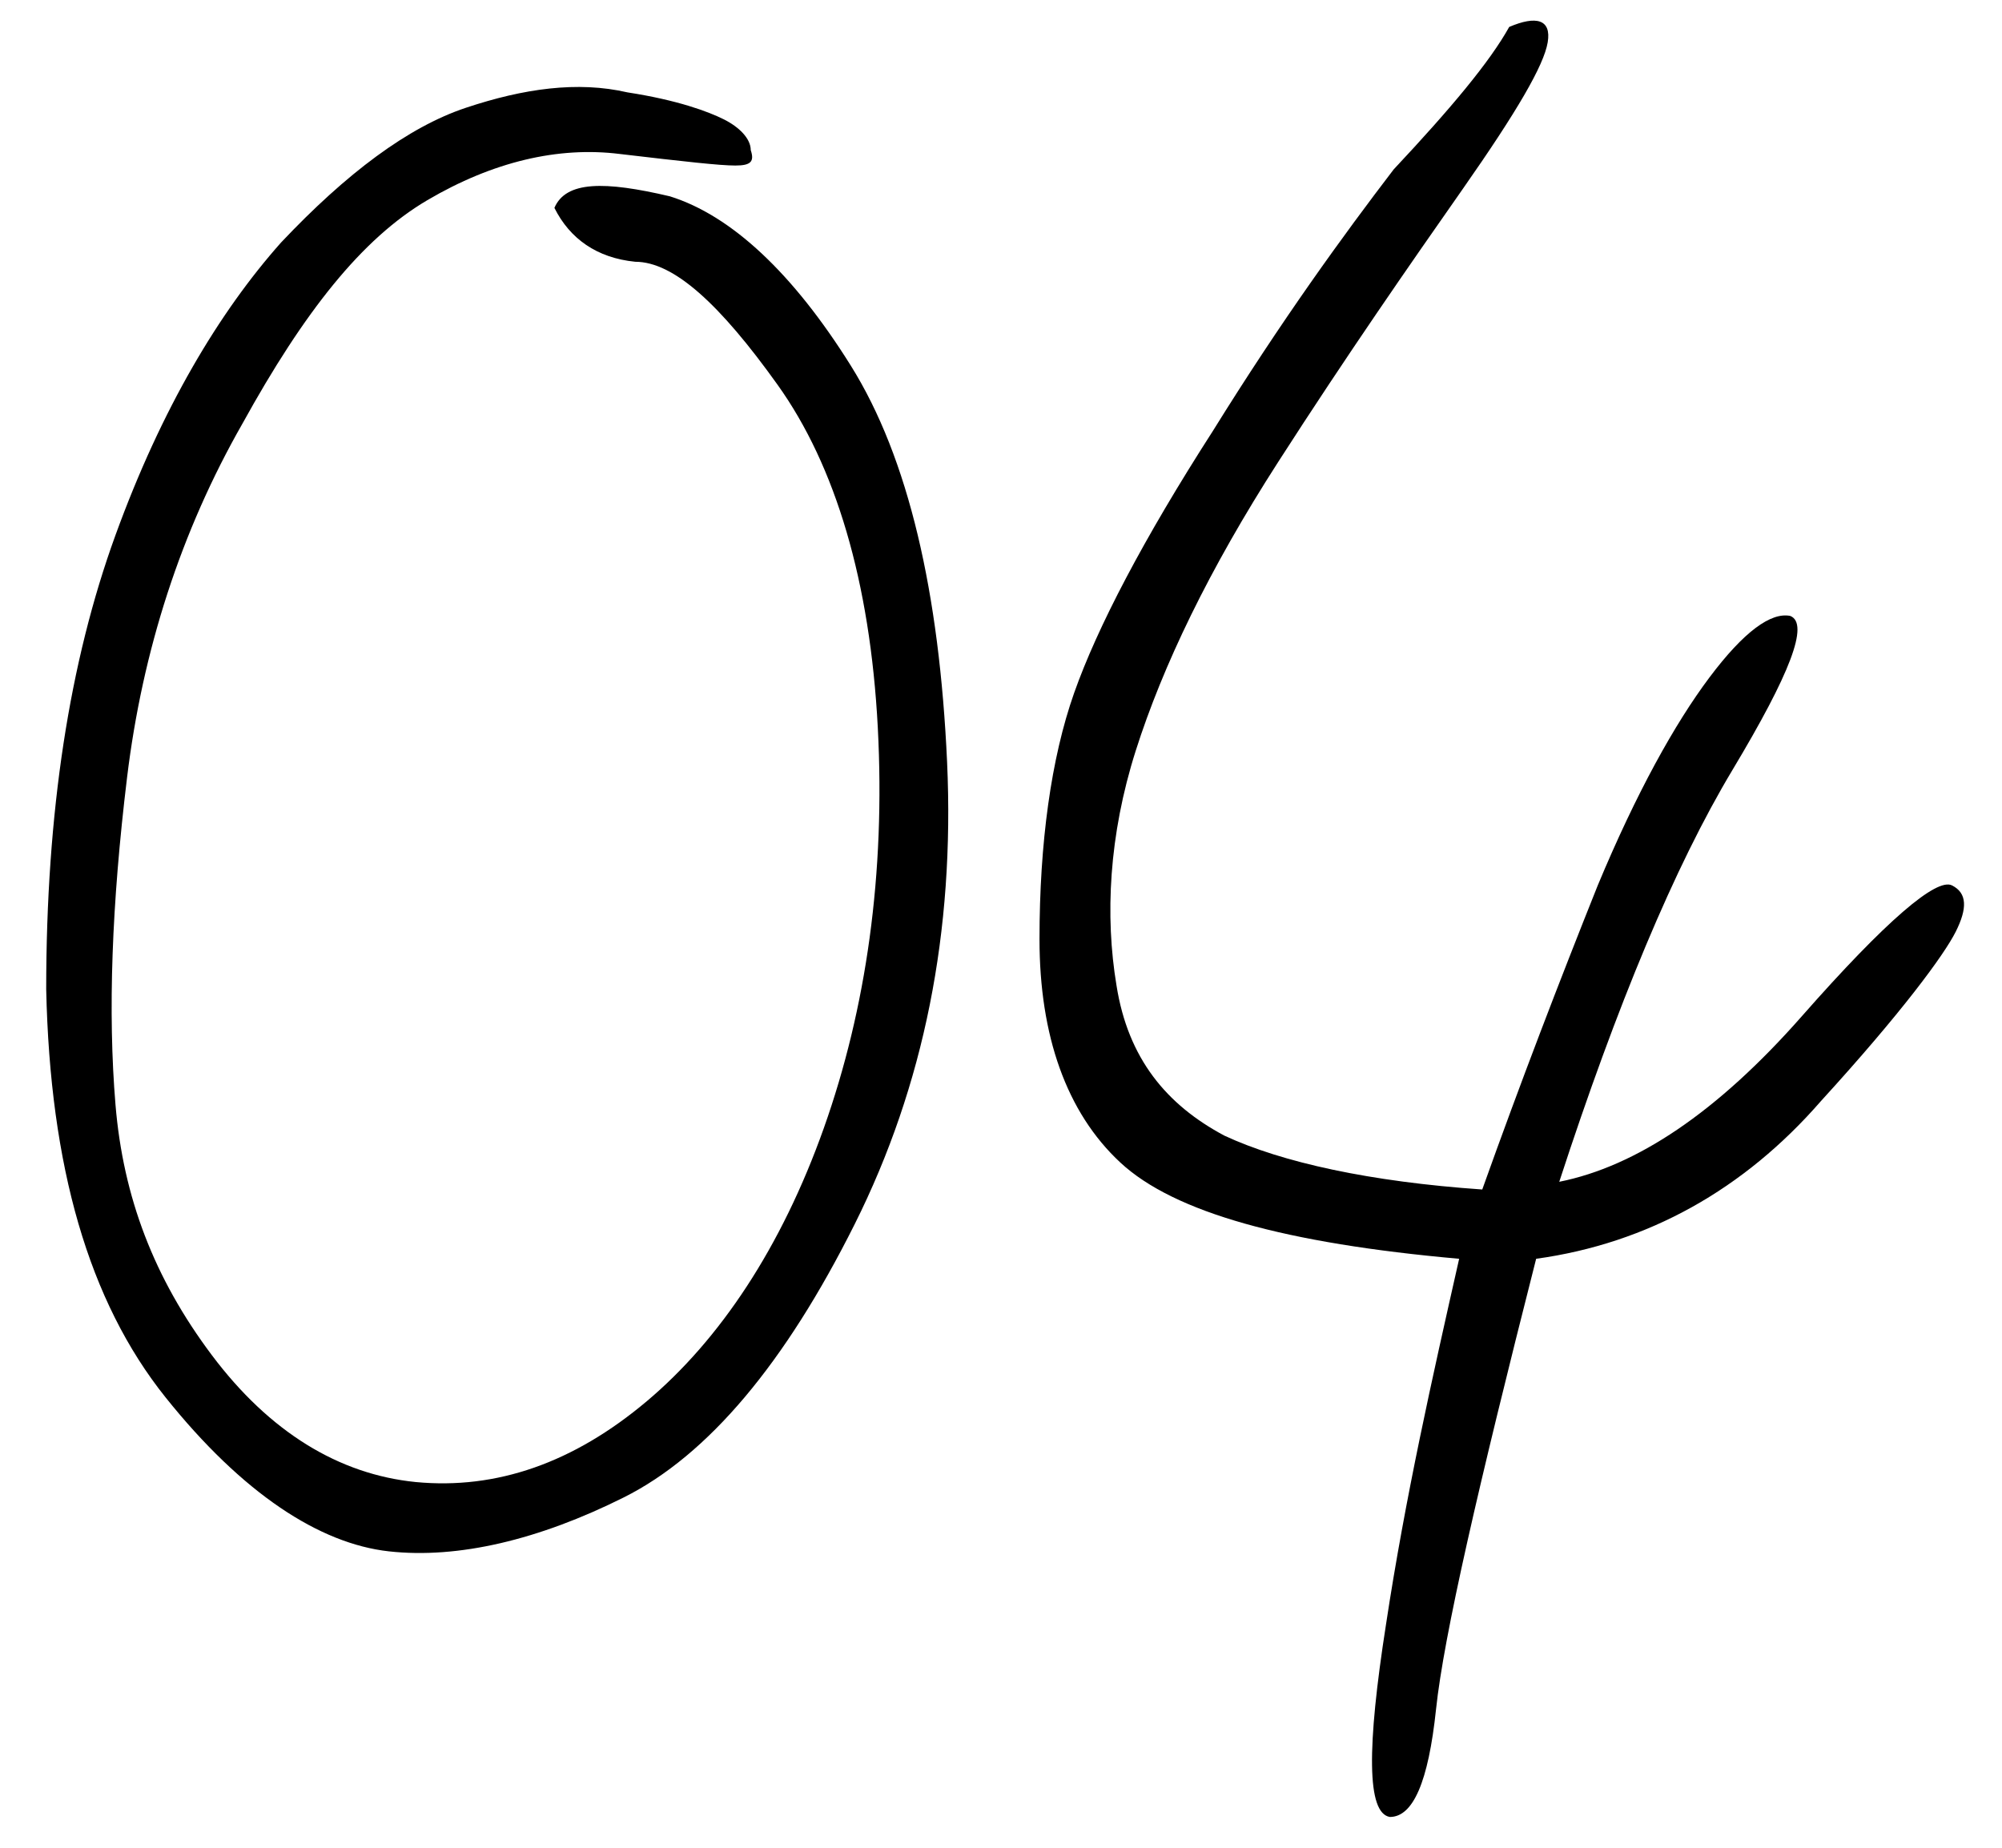
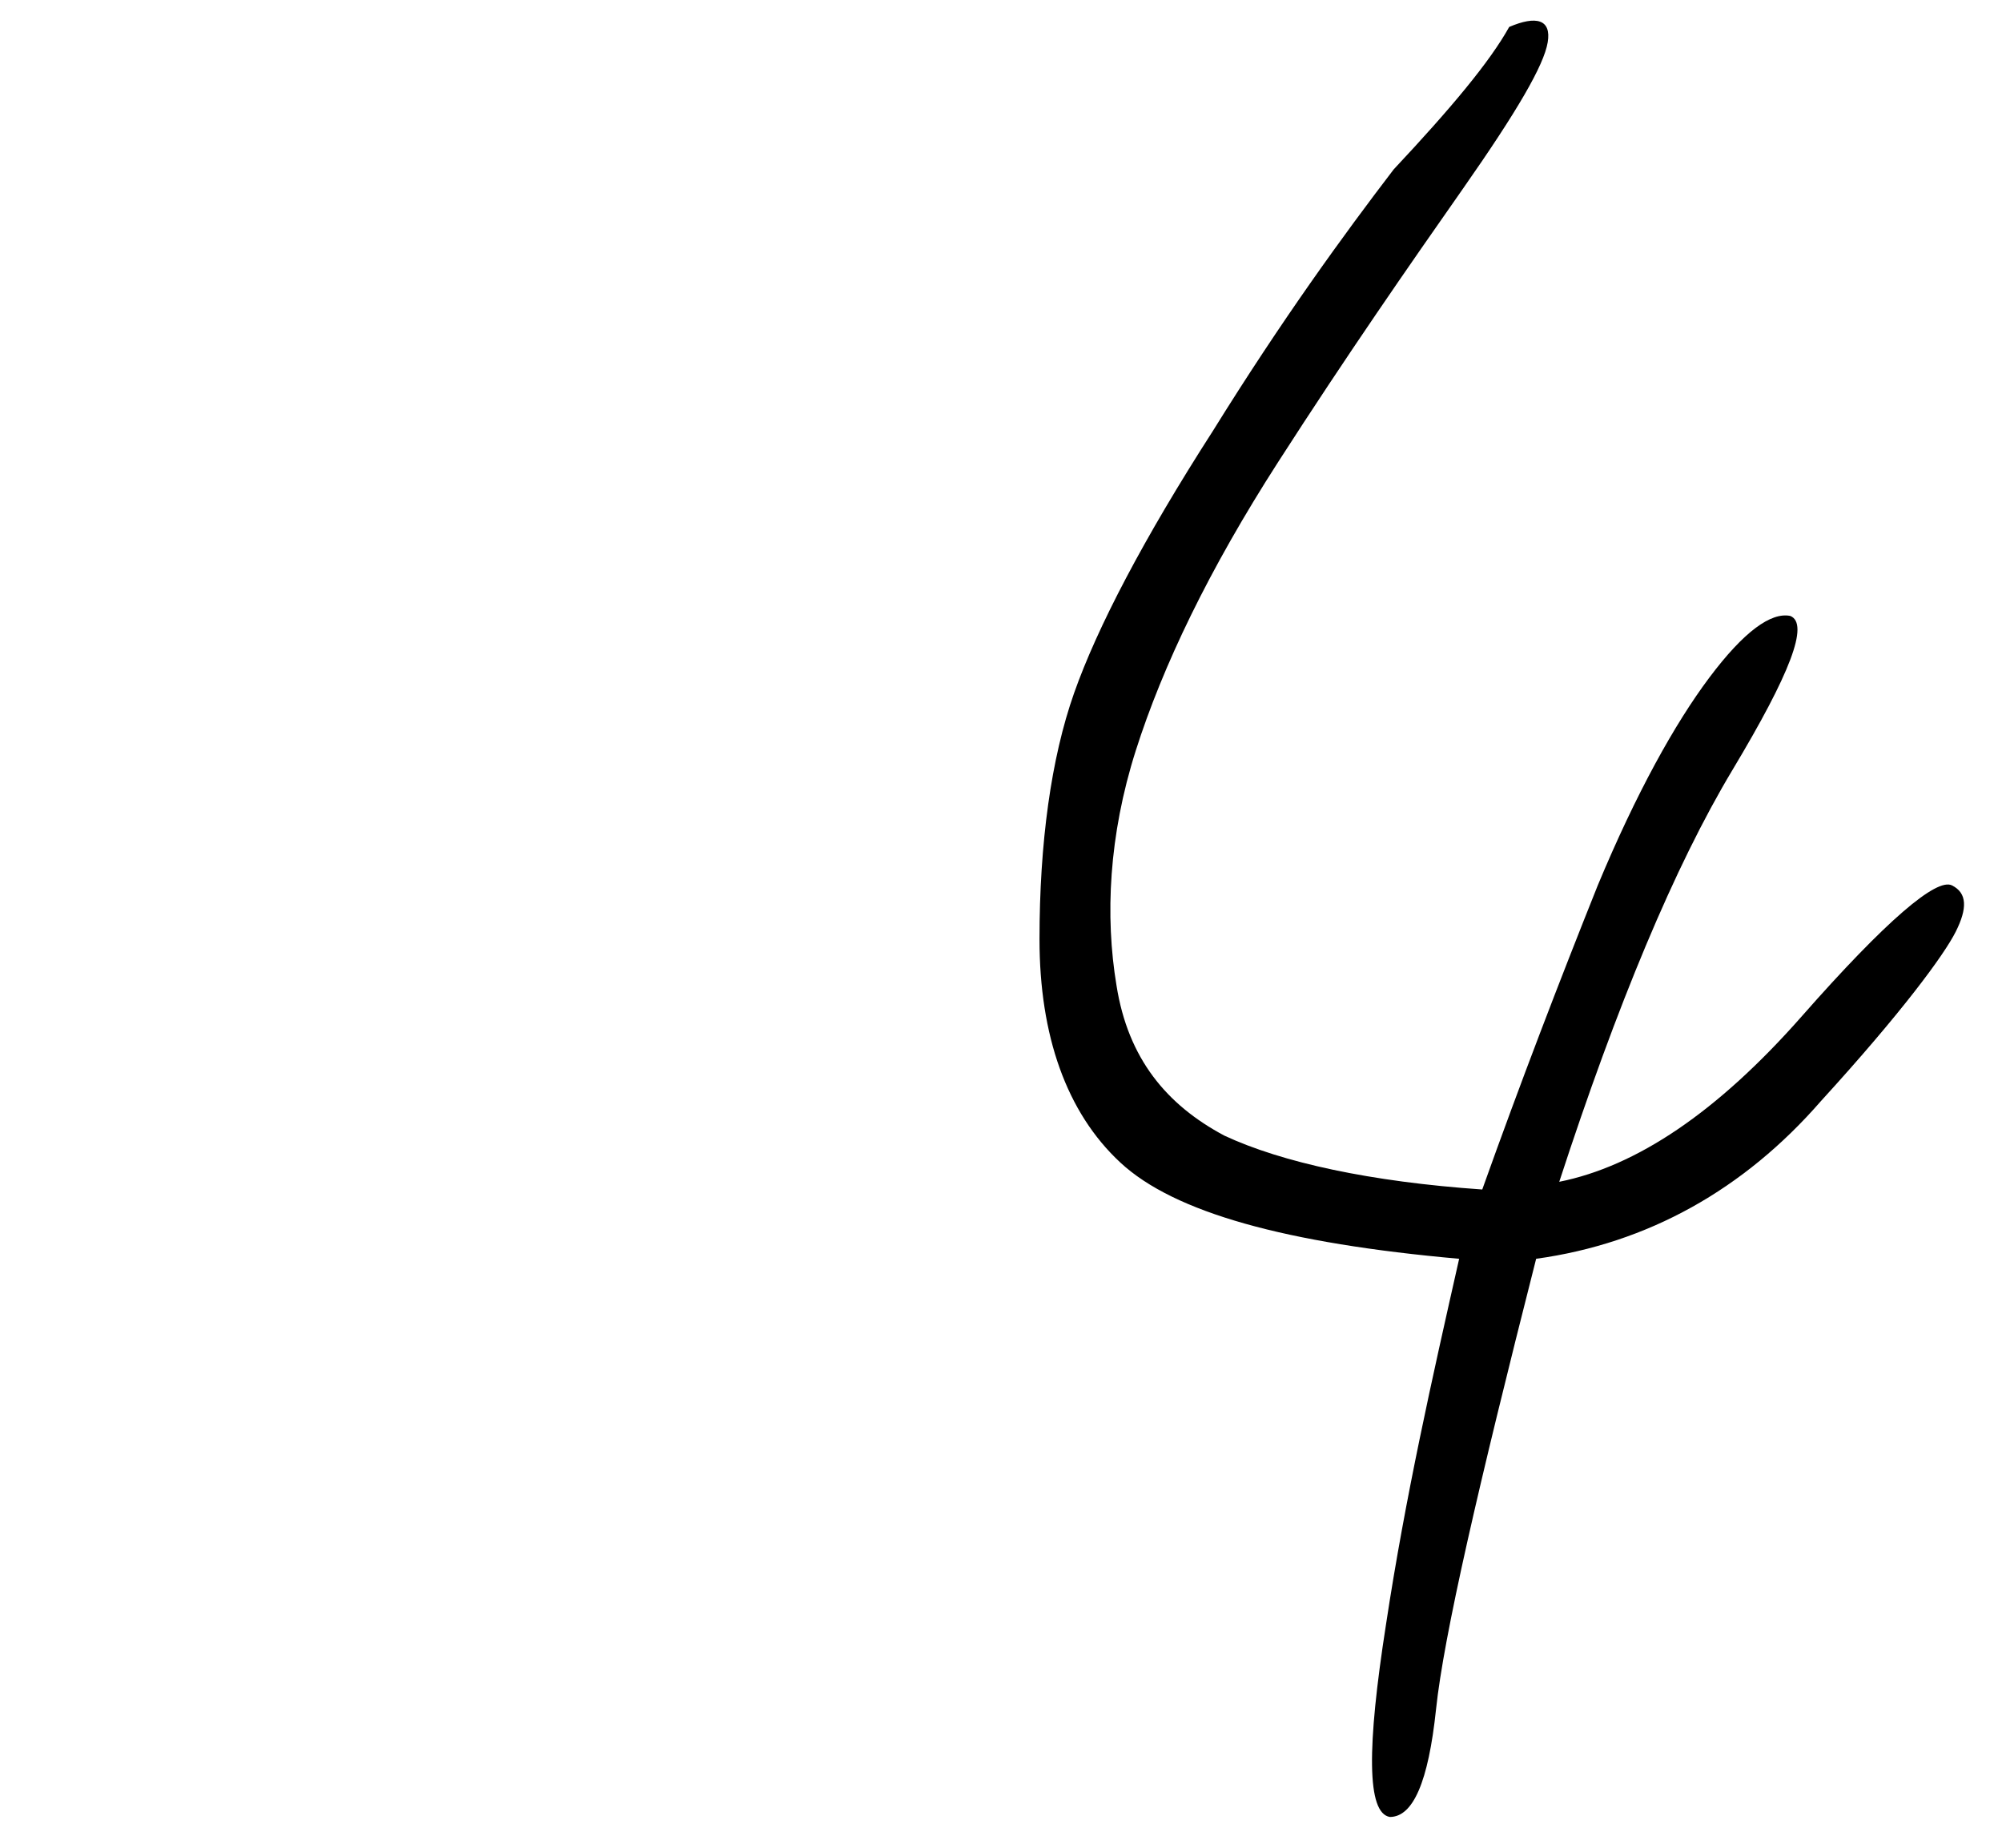
<svg xmlns="http://www.w3.org/2000/svg" version="1.1" id="レイヤー_1" x="0px" y="0px" viewBox="0 0 52 48" style="enable-background:new 0 0 52 48;" xml:space="preserve">
  <style type="text/css">
	.st0{enable-background:new    ;}
</style>
  <g class="st0">
-     <path d="M14.4,5.4c0.3-0.7,1.3-0.7,3-0.3c1.6,0.5,3.2,2,4.7,4.4c1.5,2.4,2.3,5.9,2.5,10.3s-0.6,8.4-2.4,12c-1.8,3.6-3.8,6-6,7.1   c-2.2,1.1-4.3,1.6-6.1,1.4s-3.8-1.5-5.8-4c-2-2.5-3-6-3.1-10.6c0-4.6,0.6-8.5,1.8-11.8c1.2-3.3,2.7-5.8,4.3-7.6   c1.7-1.8,3.3-3,4.8-3.5s2.9-0.7,4.2-0.4c1.3,0.2,2.1,0.5,2.5,0.7c0.4,0.2,0.7,0.5,0.7,0.8c0.1,0.3,0,0.4-0.4,0.4s-1.3-0.1-3-0.3   c-1.6-0.2-3.3,0.2-5,1.2S7.9,8.1,6.3,11c-1.6,2.8-2.6,5.9-3,9.2c-0.4,3.3-0.5,6.1-0.3,8.5s1,4.5,2.5,6.5c1.5,2,3.3,3.1,5.3,3.3   c2.1,0.2,4.1-0.5,6-2.1c1.9-1.6,3.5-4,4.6-7.1s1.6-6.6,1.4-10.4s-1.1-6.8-2.6-8.9s-2.7-3.2-3.7-3.2C15.5,6.7,14.8,6.2,14.4,5.4z" />
    <path d="M39.2,0.7c0.7-0.3,1.1-0.2,1,0.4c-0.1,0.6-0.8,1.8-2.2,3.8c-1.4,2-3,4.3-4.8,7.1c-1.8,2.8-3,5.3-3.7,7.5s-0.8,4.3-0.5,6.1   c0.3,1.9,1.3,3.1,2.8,3.9c1.5,0.7,3.8,1.2,6.7,1.4c1-2.8,2-5.4,3-7.9c1-2.4,2-4.2,2.9-5.4c0.9-1.2,1.6-1.7,2.1-1.6   c0.5,0.2,0,1.5-1.5,4c-1.5,2.5-3,6.1-4.5,10.7c2-0.4,4.1-1.8,6.3-4.3c2.2-2.5,3.5-3.6,3.9-3.4s0.4,0.6,0.1,1.2   c-0.3,0.6-1.4,2.1-3.5,4.4c-2,2.3-4.5,3.7-7.4,4.1c-1.5,5.9-2.4,9.8-2.6,11.7c-0.2,1.9-0.6,2.8-1.2,2.8c-0.6-0.1-0.6-1.8-0.1-5   c0.5-3.3,1.2-6.4,1.9-9.5c-4.5-0.4-7.4-1.2-8.8-2.5c-1.4-1.3-2.1-3.3-2.1-5.8c0-2.5,0.3-4.7,0.9-6.4c0.6-1.7,1.8-4,3.6-6.8   c1.8-2.9,3.4-5.1,4.7-6.8C37.7,2.8,38.7,1.6,39.2,0.7z" />
  </g>
</svg>